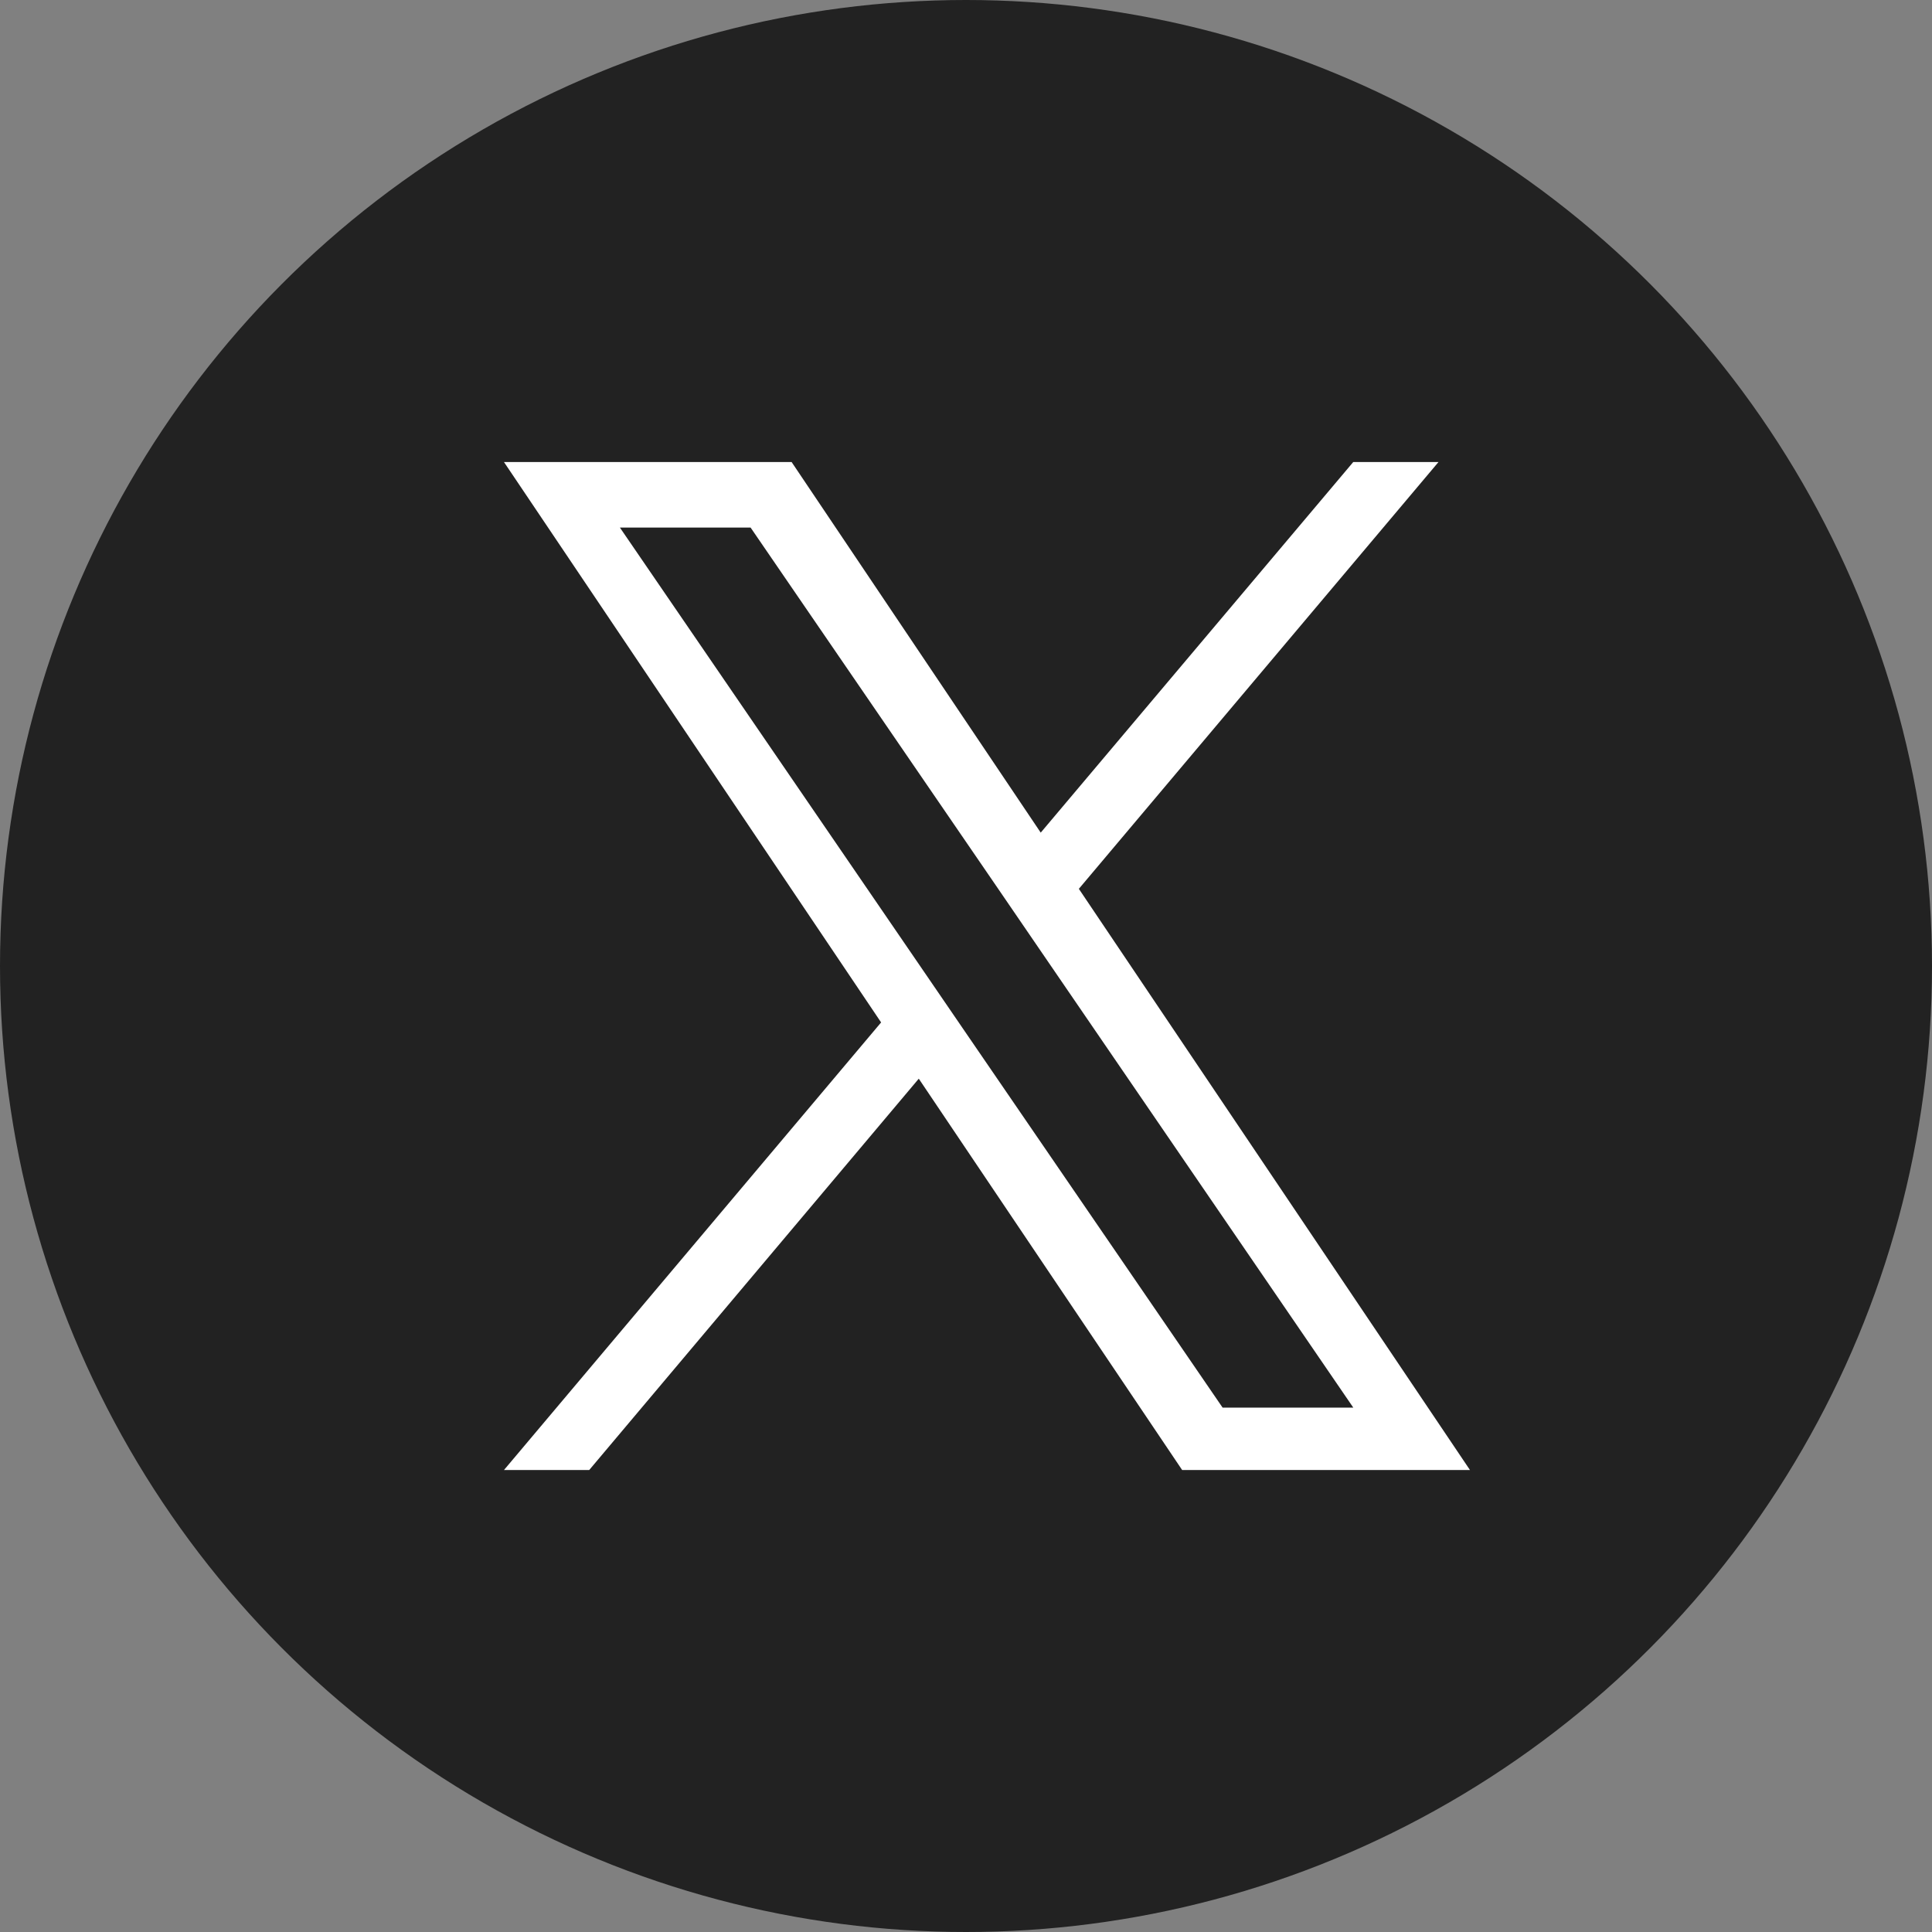
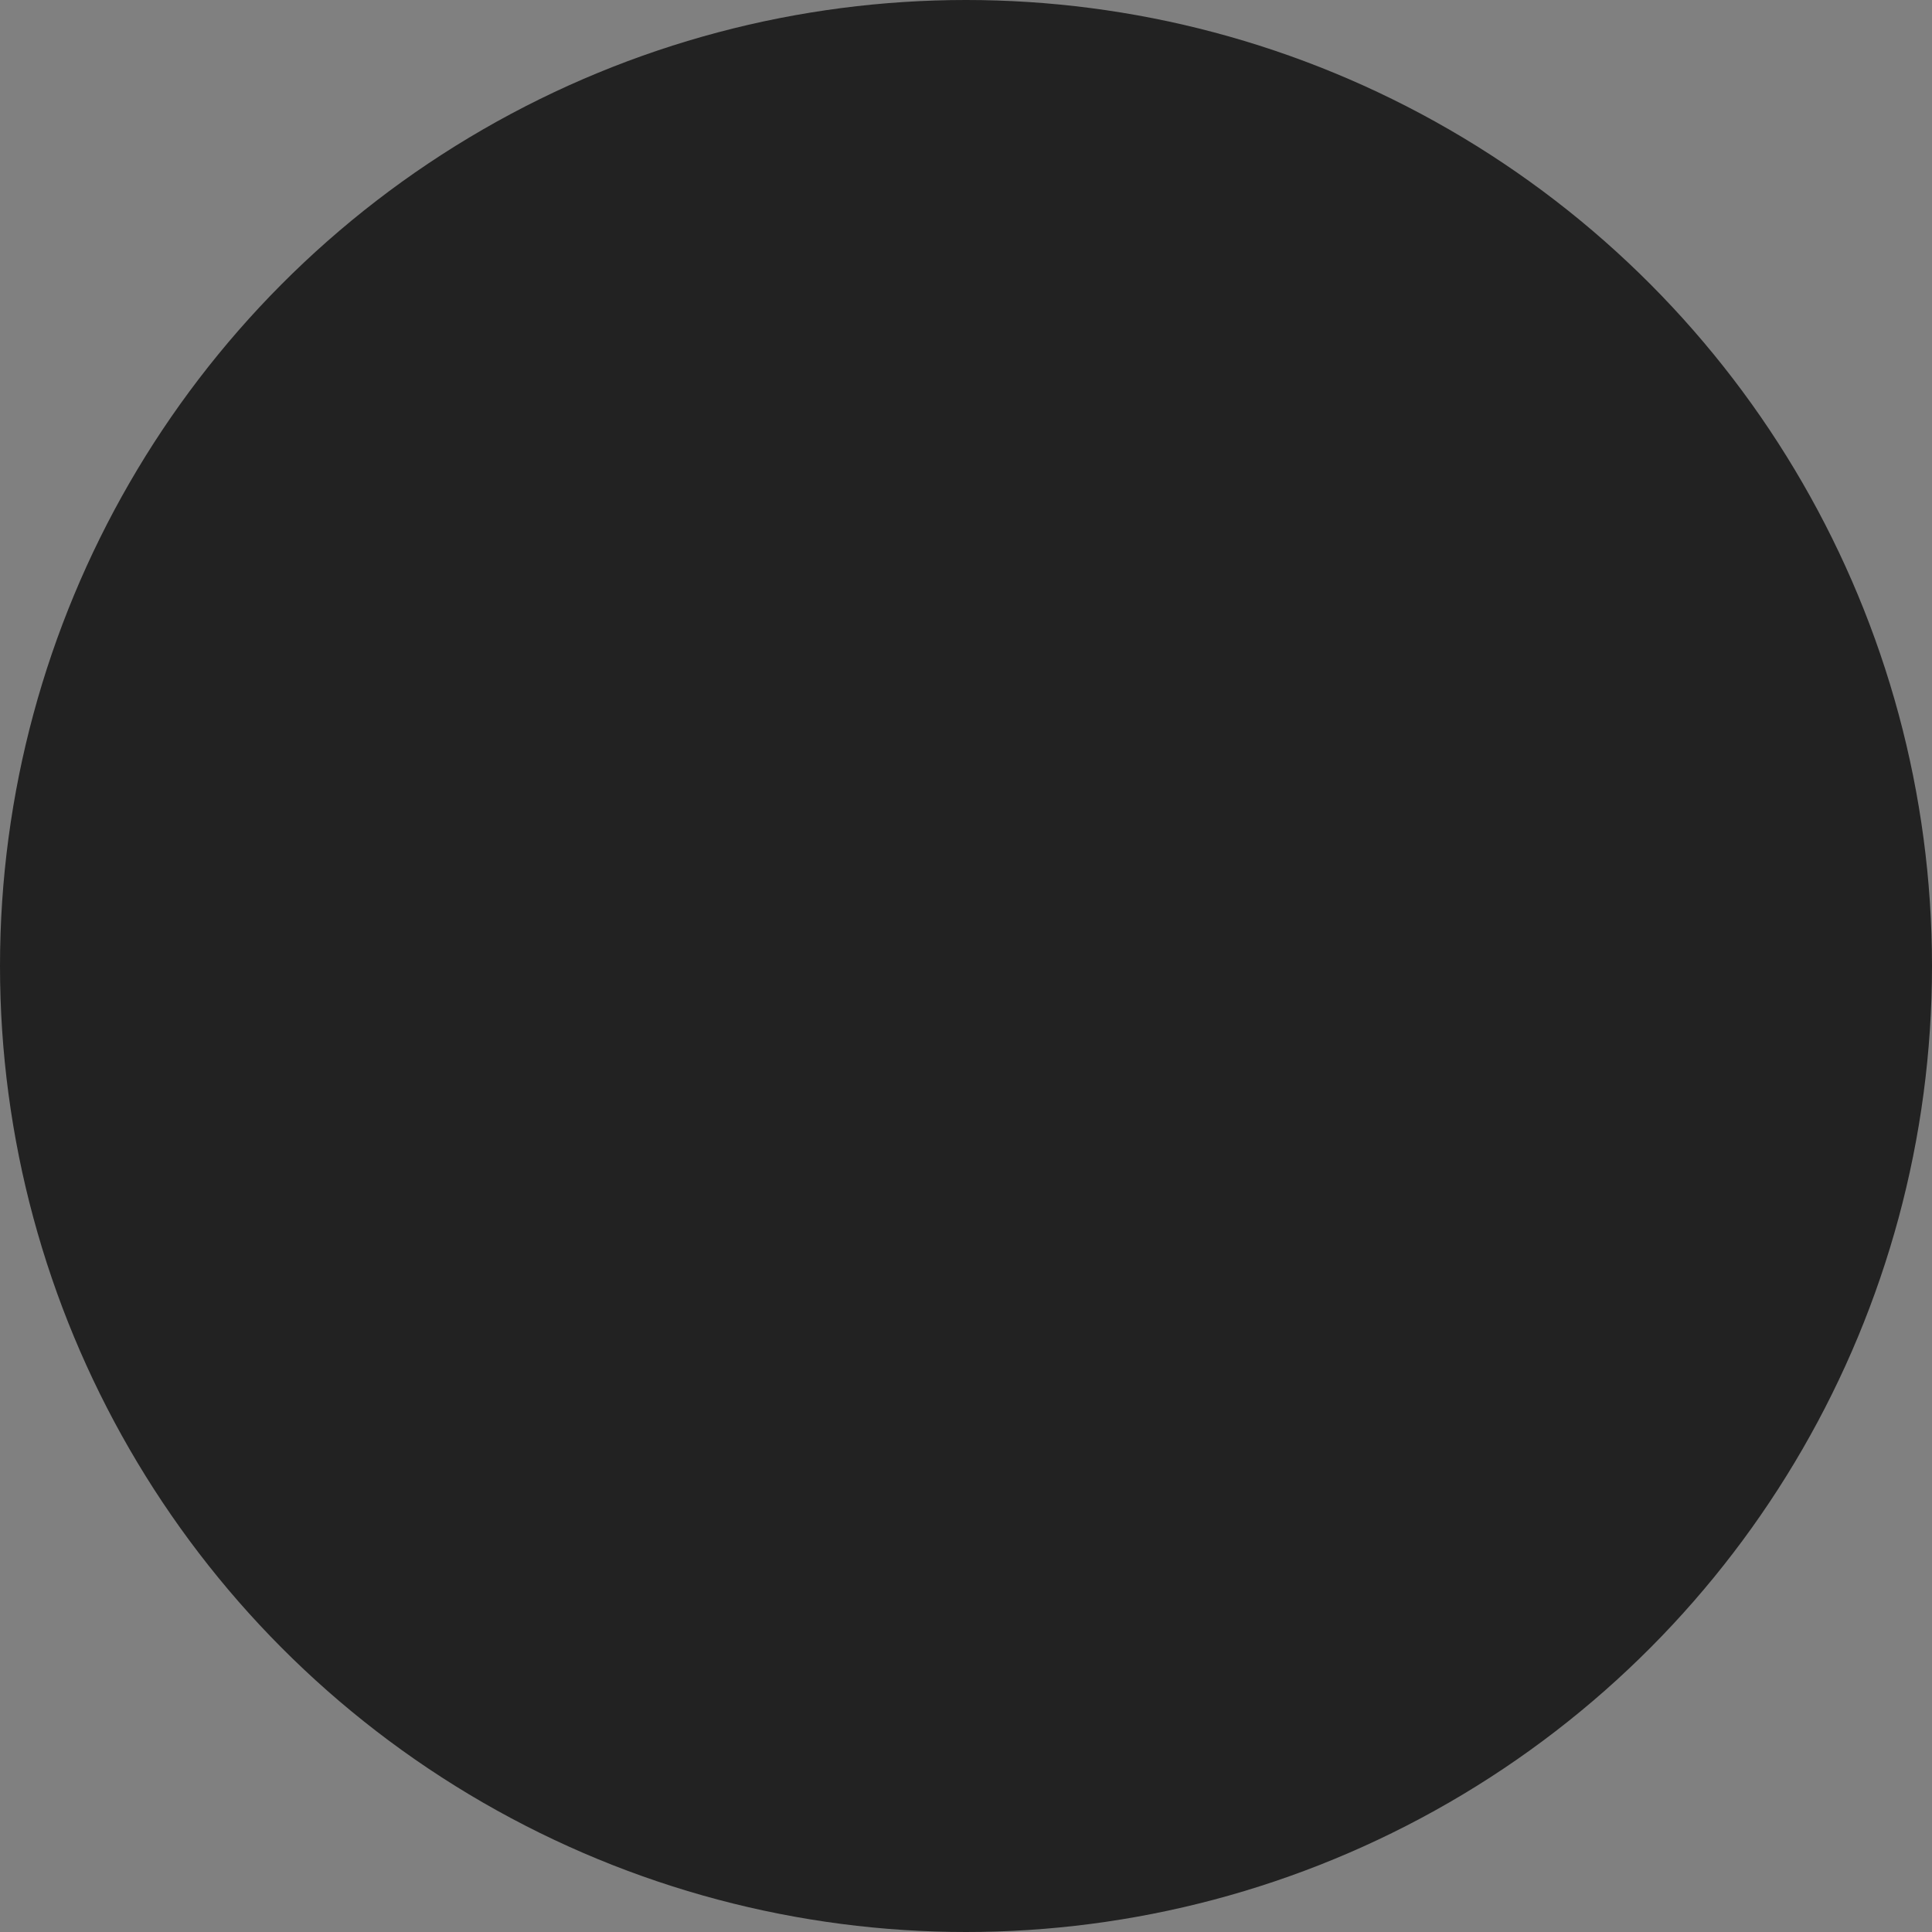
<svg xmlns="http://www.w3.org/2000/svg" width="34" height="34" viewBox="0 0 34 34">
  <rect x="0" y="0" width="34" height="34" fill="#808080" stroke="none" />
  <g id="グループ_81179" data-name="グループ 81179" transform="translate(20332 10233)">
    <circle id="楕円形_5609" data-name="楕円形 5609" cx="17" cy="17" r="17" transform="translate(-20332 -10233)" fill="#222" />
-     <path id="パス_67673" data-name="パス 67673" d="M8.063,9.95h0l-.672-.982L2.04,1.153h2.3L8.662,7.459l.672.982,5.613,8.2h-2.3ZM14.946,0l-5.5,6.522L5.062,0H0L6.637,9.862,0,17.739H1.5l5.8-6.887,4.635,6.887H17L10.117,7.511h0L16.446,0Z" transform="translate(-20323.131 -10224.869)" fill="#fff" />
  </g>
</svg>